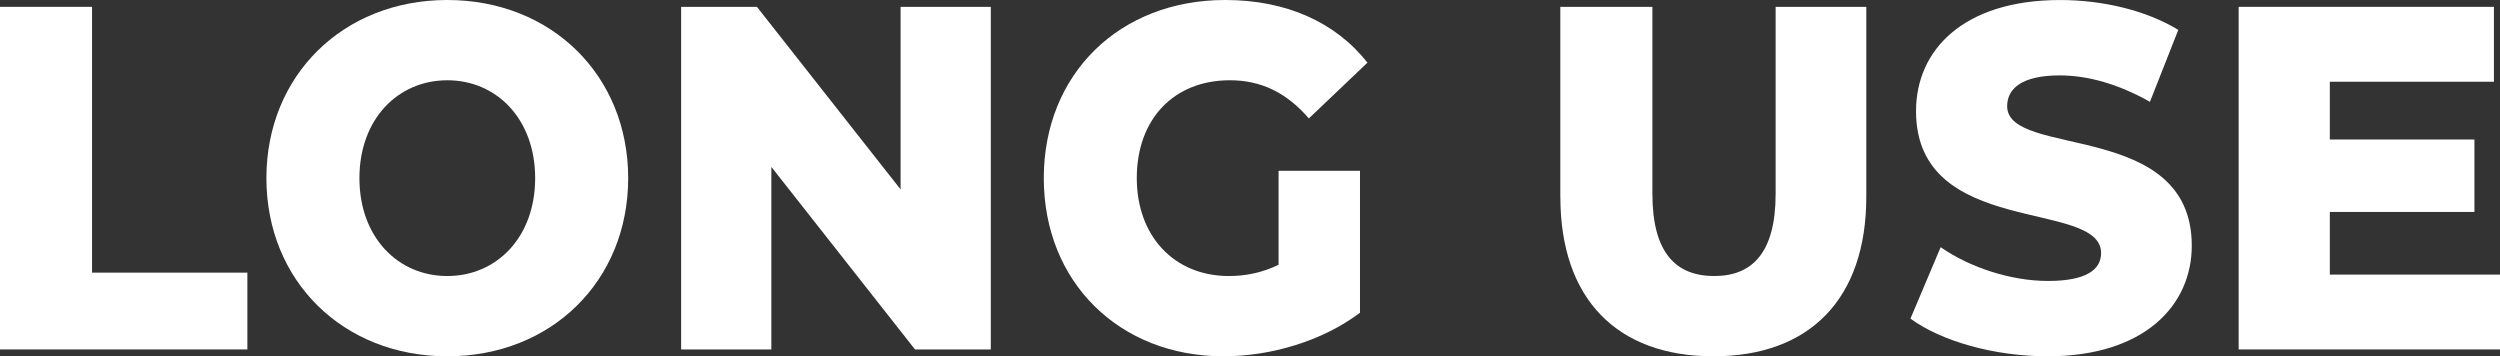
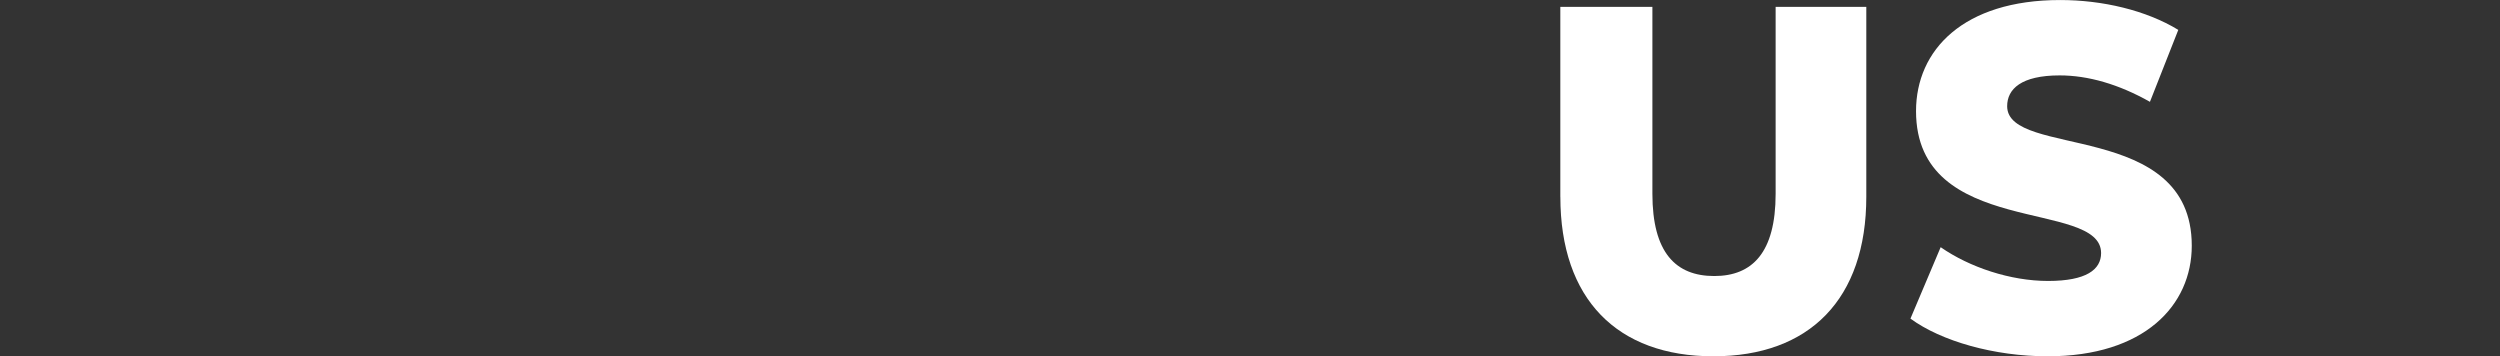
<svg xmlns="http://www.w3.org/2000/svg" id="_レイヤー_2" width="76.622" height="10.92" viewBox="0 0 76.622 10.92">
  <rect x="0" y="0" width="76.622" height="10.92" fill="#333333" stroke="none" />
  <g id="text">
-     <path d="M0,.21h2.821v8.146h4.761v2.354H0V.21Z" fill="#fff" />
-     <path d="M8.165,5.46c0-3.149,2.352-5.46,5.544-5.46s5.544,2.311,5.544,5.46-2.352,5.46-5.544,5.46-5.544-2.31-5.544-5.46ZM16.402,5.46c0-1.814-1.183-3-2.693-3s-2.693,1.186-2.693,3,1.183,3,2.693,3,2.693-1.185,2.693-3Z" fill="#fff" />
-     <path d="M30.367.21v10.5h-2.323l-4.403-5.595v5.595h-2.765V.21h2.323l4.403,5.595V.21h2.765Z" fill="#fff" />
-     <path d="M39.188,5.235h2.494v4.35c-1.154.87-2.736,1.335-4.189,1.335-3.179,0-5.502-2.265-5.502-5.46s2.323-5.46,5.559-5.46c1.867,0,3.378.676,4.361,1.92l-1.796,1.71c-.685-.795-1.468-1.17-2.423-1.17-1.71,0-2.851,1.186-2.851,3,0,1.771,1.141,3,2.822,3,.527,0,1.026-.104,1.524-.345v-2.88Z" fill="#fff" />
    <path d="M47.822,6.03V.21h2.822v5.73c0,1.8.713,2.52,1.896,2.52,1.168,0,1.881-.72,1.881-2.52V.21h2.779v5.82c0,3.135-1.738,4.89-4.688,4.89s-4.689-1.755-4.689-4.89Z" fill="#fff" />
    <path d="M58.553,9.765l.926-2.189c.884.615,2.138,1.035,3.292,1.035,1.169,0,1.625-.346,1.625-.855,0-1.665-5.672-.45-5.672-4.35,0-1.875,1.453-3.405,4.418-3.405,1.297,0,2.637.315,3.62.915l-.869,2.205c-.955-.54-1.896-.81-2.766-.81-1.183,0-1.61.42-1.61.944,0,1.605,5.658.405,5.658,4.275,0,1.83-1.454,3.39-4.418,3.39-1.639,0-3.264-.465-4.204-1.155Z" fill="#fff" />
-     <path d="M76.622,8.415v2.295h-8.01V.21h7.824v2.295h-5.03v1.771h4.432v2.22h-4.432v1.92h5.216Z" fill="#fff" />
  </g>
</svg>